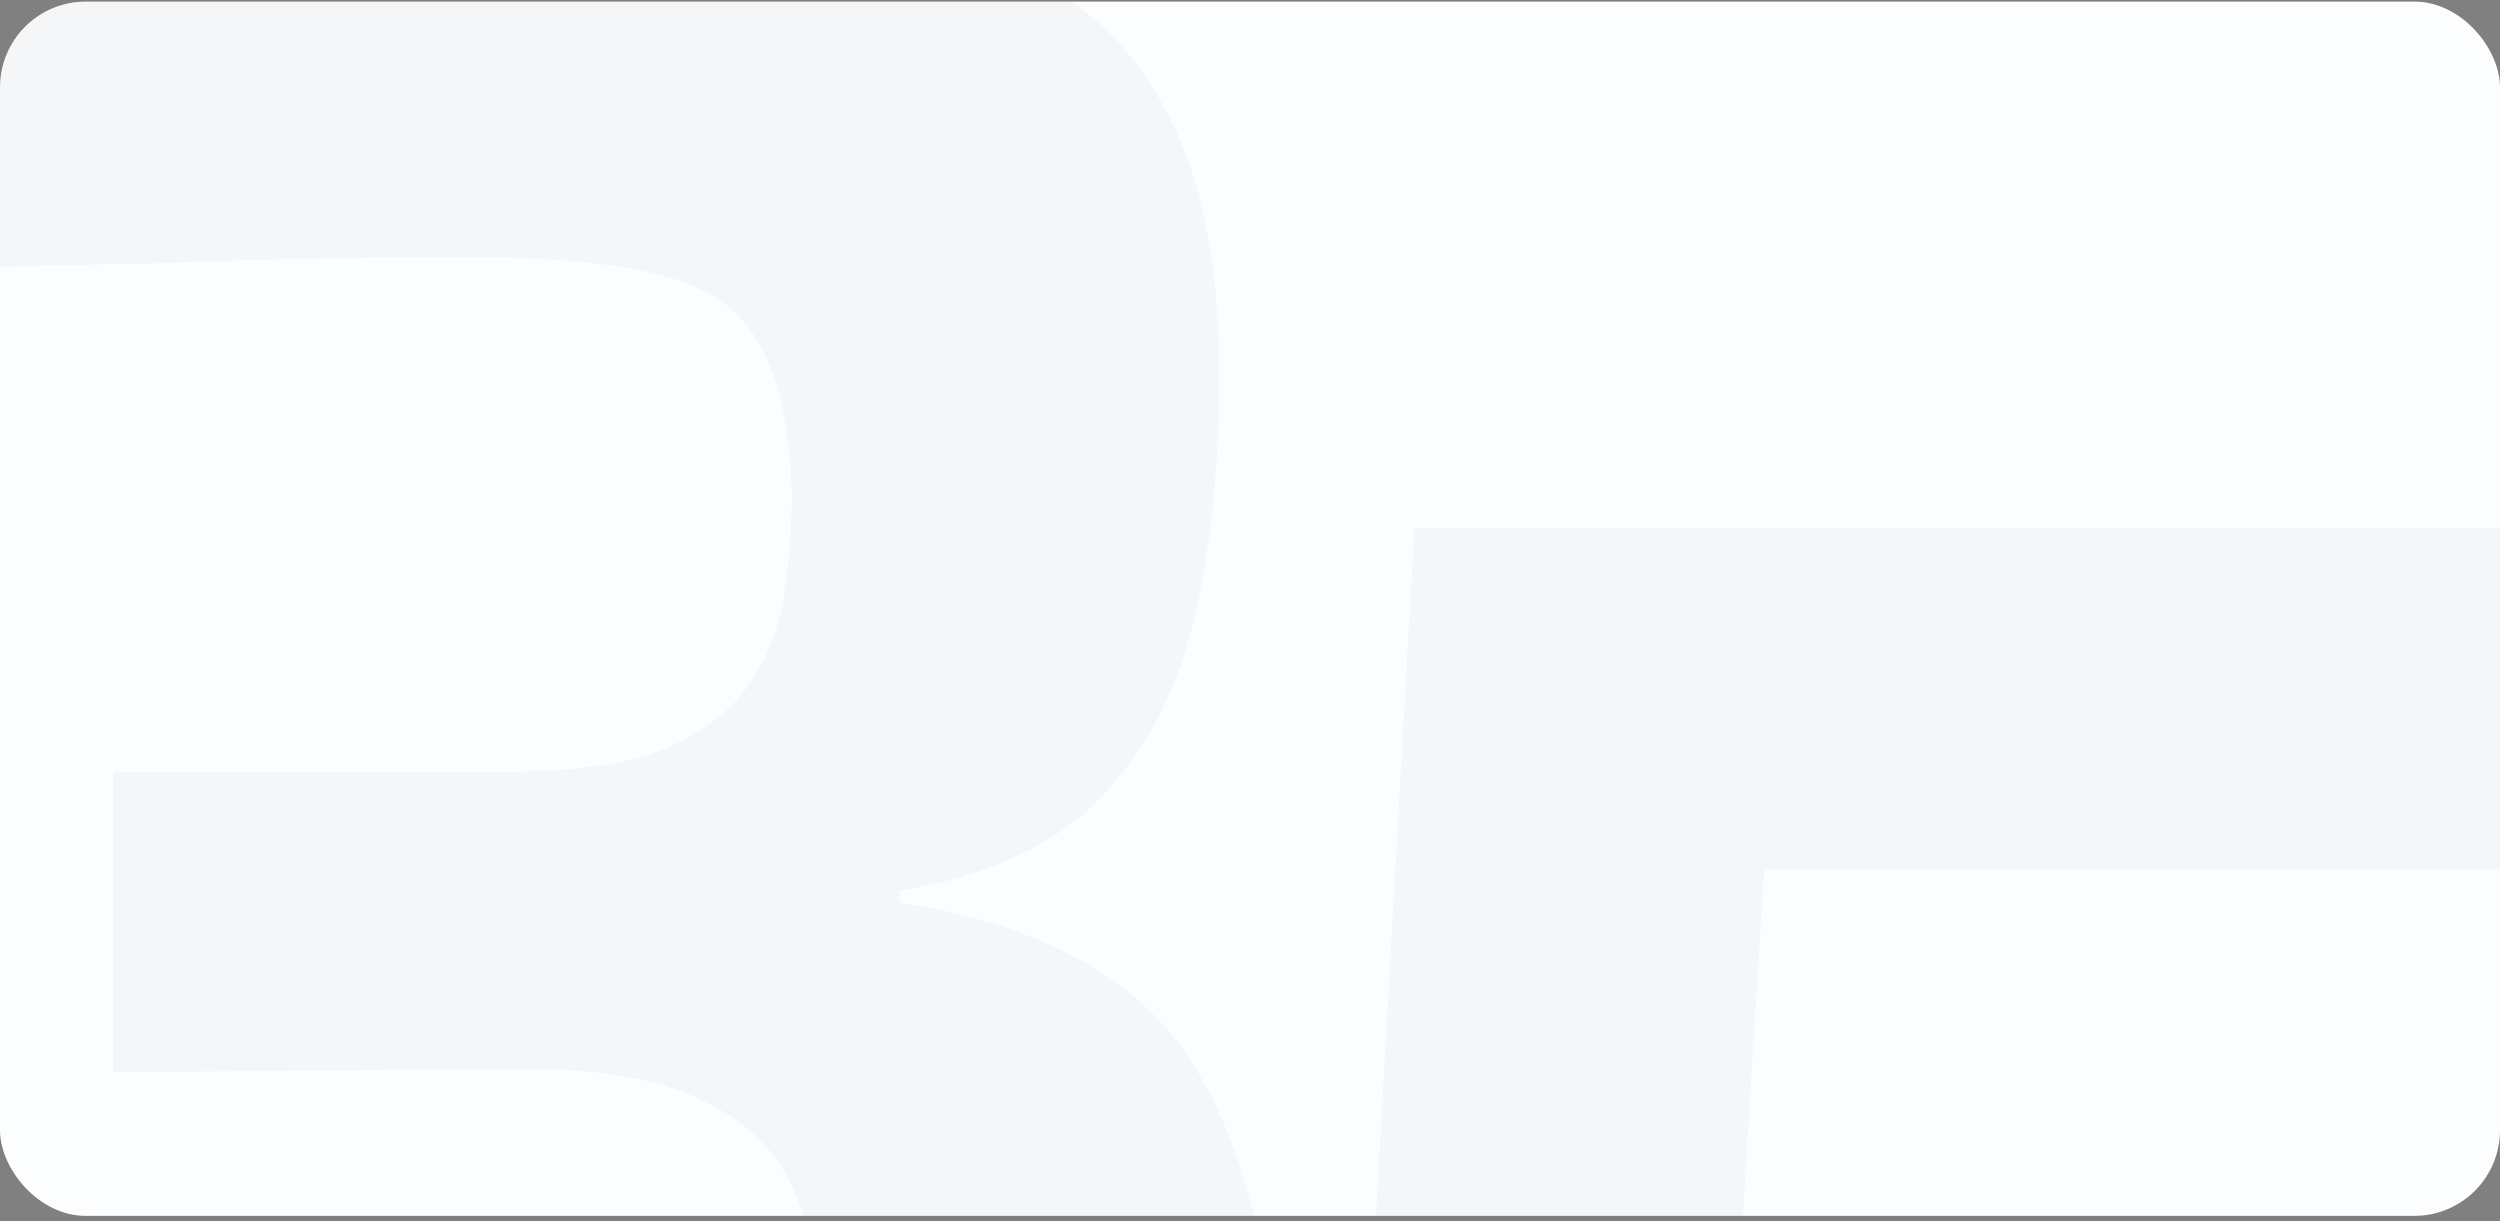
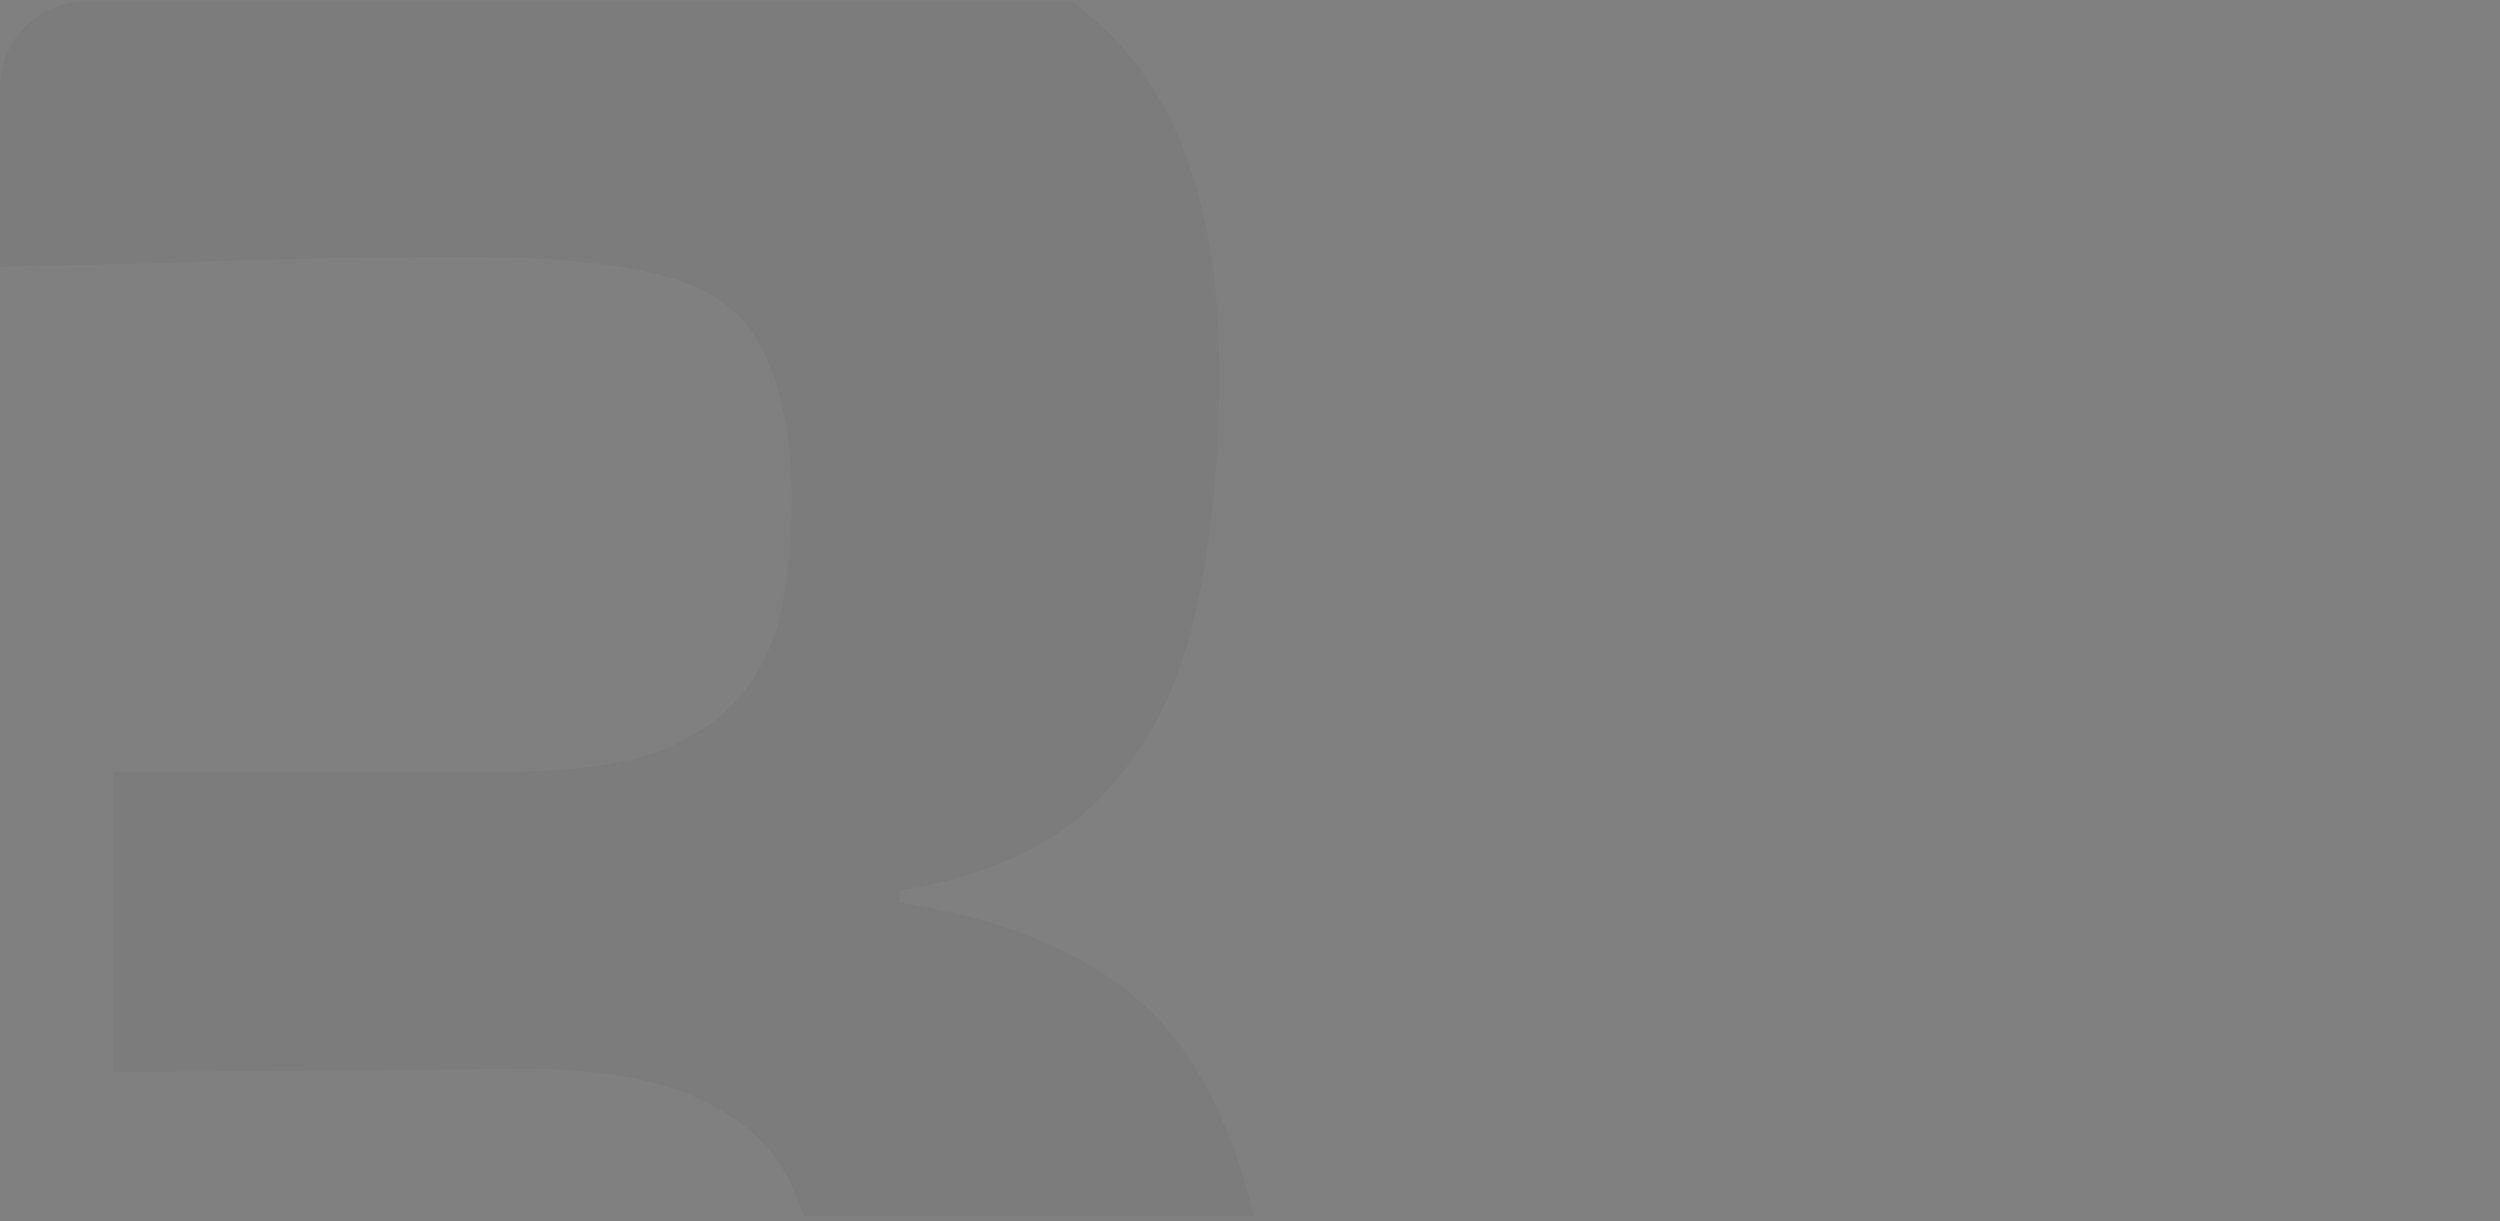
<svg xmlns="http://www.w3.org/2000/svg" width="350" height="171" viewBox="0 0 350 171" fill="none">
  <rect x="0" y="0" width="350" height="171" fill="#808080" stroke="none" />
  <g clip-path="url(#clip0_207_1302)">
-     <rect y="0.222" width="350" height="170" rx="12" fill="#FCFDFE" />
    <path d="M76.106 -14.797C98.987 -14.797 117.264 -12.715 130.937 -8.551C144.889 -4.665 154.935 2.136 161.073 11.852C167.491 21.568 170.7 35.032 170.7 52.243C170.7 65.568 169.445 77.366 166.933 87.637C164.422 97.631 159.957 105.82 153.539 112.205C147.121 118.59 137.913 122.754 125.914 124.697V126.363C145.726 129.416 159.399 136.911 166.933 148.848C174.467 160.785 178.374 177.302 178.653 198.4C178.932 218.387 175.862 234.766 169.445 247.535C163.027 260.027 152.423 269.327 137.634 275.434C123.124 281.264 103.591 284.178 79.036 284.178C62.293 284.178 45.411 283.346 28.39 281.68C11.369 280.292 -5.095 278.488 -21 276.267L-18.489 229.63C-7.327 230.463 2.579 231.157 11.229 231.712C20.158 231.99 28.669 232.267 36.761 232.545C44.853 232.822 53.085 232.961 61.456 232.961C75.129 232.961 85.872 231.851 93.685 229.63C101.498 227.132 107.079 222.829 110.428 216.721C113.776 210.337 115.45 201.453 115.45 190.072C115.45 181.189 114.195 173.832 111.683 168.003C109.451 161.895 105.126 157.315 98.708 154.261C92.29 150.93 82.942 149.403 70.665 149.681L15.833 150.097V108.041H70.665C79.873 108.041 87.128 107.069 92.43 105.126C97.731 102.905 101.638 100.129 104.149 96.798C106.94 93.189 108.753 89.025 109.591 84.306C110.428 79.587 110.846 74.451 110.846 68.899C110.567 59.738 109.032 52.798 106.242 48.079C103.731 43.36 99.127 40.167 92.43 38.502C86.012 36.836 76.943 36.004 65.223 36.004C50.713 36.004 36.622 36.281 22.949 36.836C9.555 37.114 -2.304 37.392 -12.629 37.669L-15.559 -6.886C0.067 -9.662 15.415 -11.605 30.483 -12.715C45.83 -14.103 61.038 -14.797 76.106 -14.797Z" fill="#1E2024" fill-opacity="0.03" />
-     <path d="M369.21 73.889L367.117 121.775H246.991L243.642 175.907L285.917 180.488C303.496 182.154 318.146 185.485 329.866 190.482C341.864 195.478 351.352 202.002 358.328 210.052C365.304 218.103 370.326 227.402 373.396 237.951C376.465 248.5 378 260.298 378 273.345C378 285.837 376.465 297.774 373.396 309.156C370.326 320.26 365.025 330.115 357.491 338.72C350.236 347.326 340.051 354.127 326.936 359.124C313.821 363.843 297.078 366.203 276.709 366.203C263.315 366.203 248.107 365.37 231.086 363.704C214.343 362.316 197.322 360.234 180.021 357.458L185.881 308.739C199.554 310.127 212.808 311.377 225.644 312.487C238.759 313.32 250.339 313.736 260.385 313.736C275.174 313.736 286.335 312.209 293.87 309.156C301.404 306.102 306.566 301.522 309.356 295.415C312.426 289.03 314.239 281.118 314.797 271.68C315.077 262.519 313.96 255.301 311.449 250.027C309.217 244.475 305.31 240.172 299.729 237.118C294.428 234.065 287.312 231.983 278.383 230.872C269.733 229.484 258.99 228.374 246.154 227.541L210.158 223.377C204.298 222.544 199.554 220.185 195.927 216.298C192.299 212.134 190.625 207.138 190.904 201.308L198.019 73.889H369.21Z" fill="#1E2024" fill-opacity="0.03" />
  </g>
  <defs>
    <clipPath id="clip0_207_1302">
      <rect y="0.222" width="350" height="170" rx="12" fill="white" />
    </clipPath>
  </defs>
</svg>